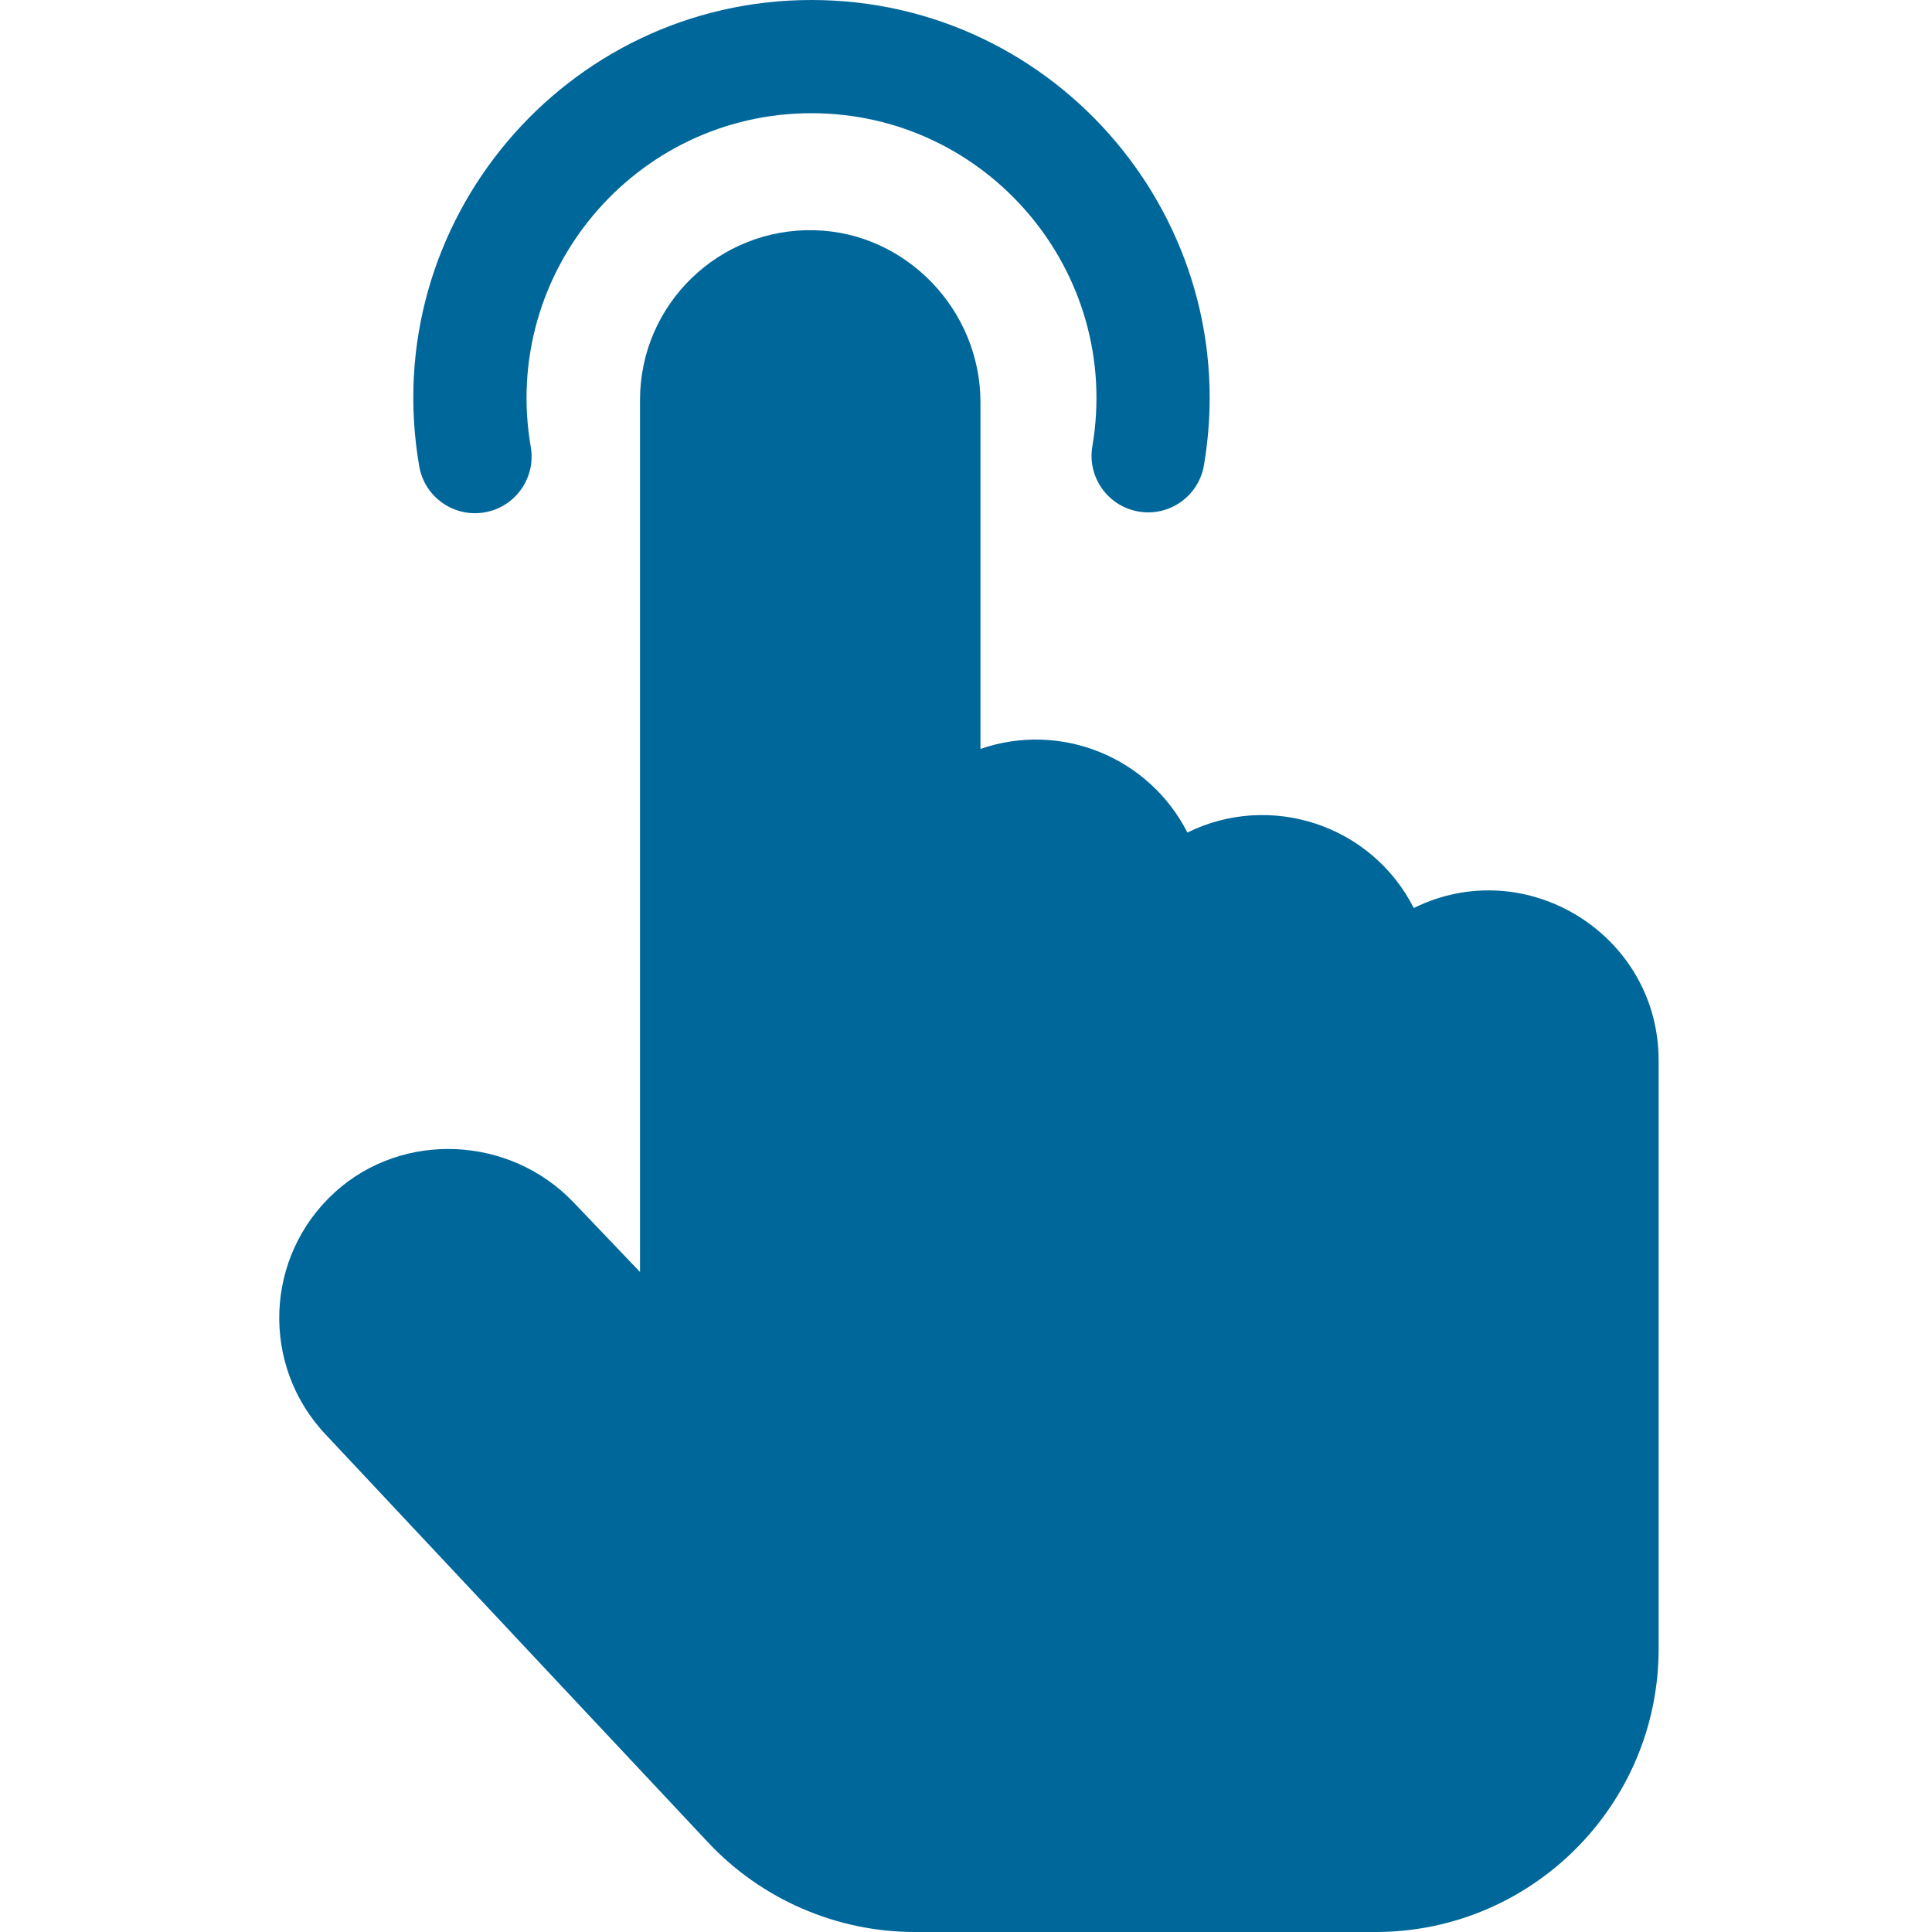
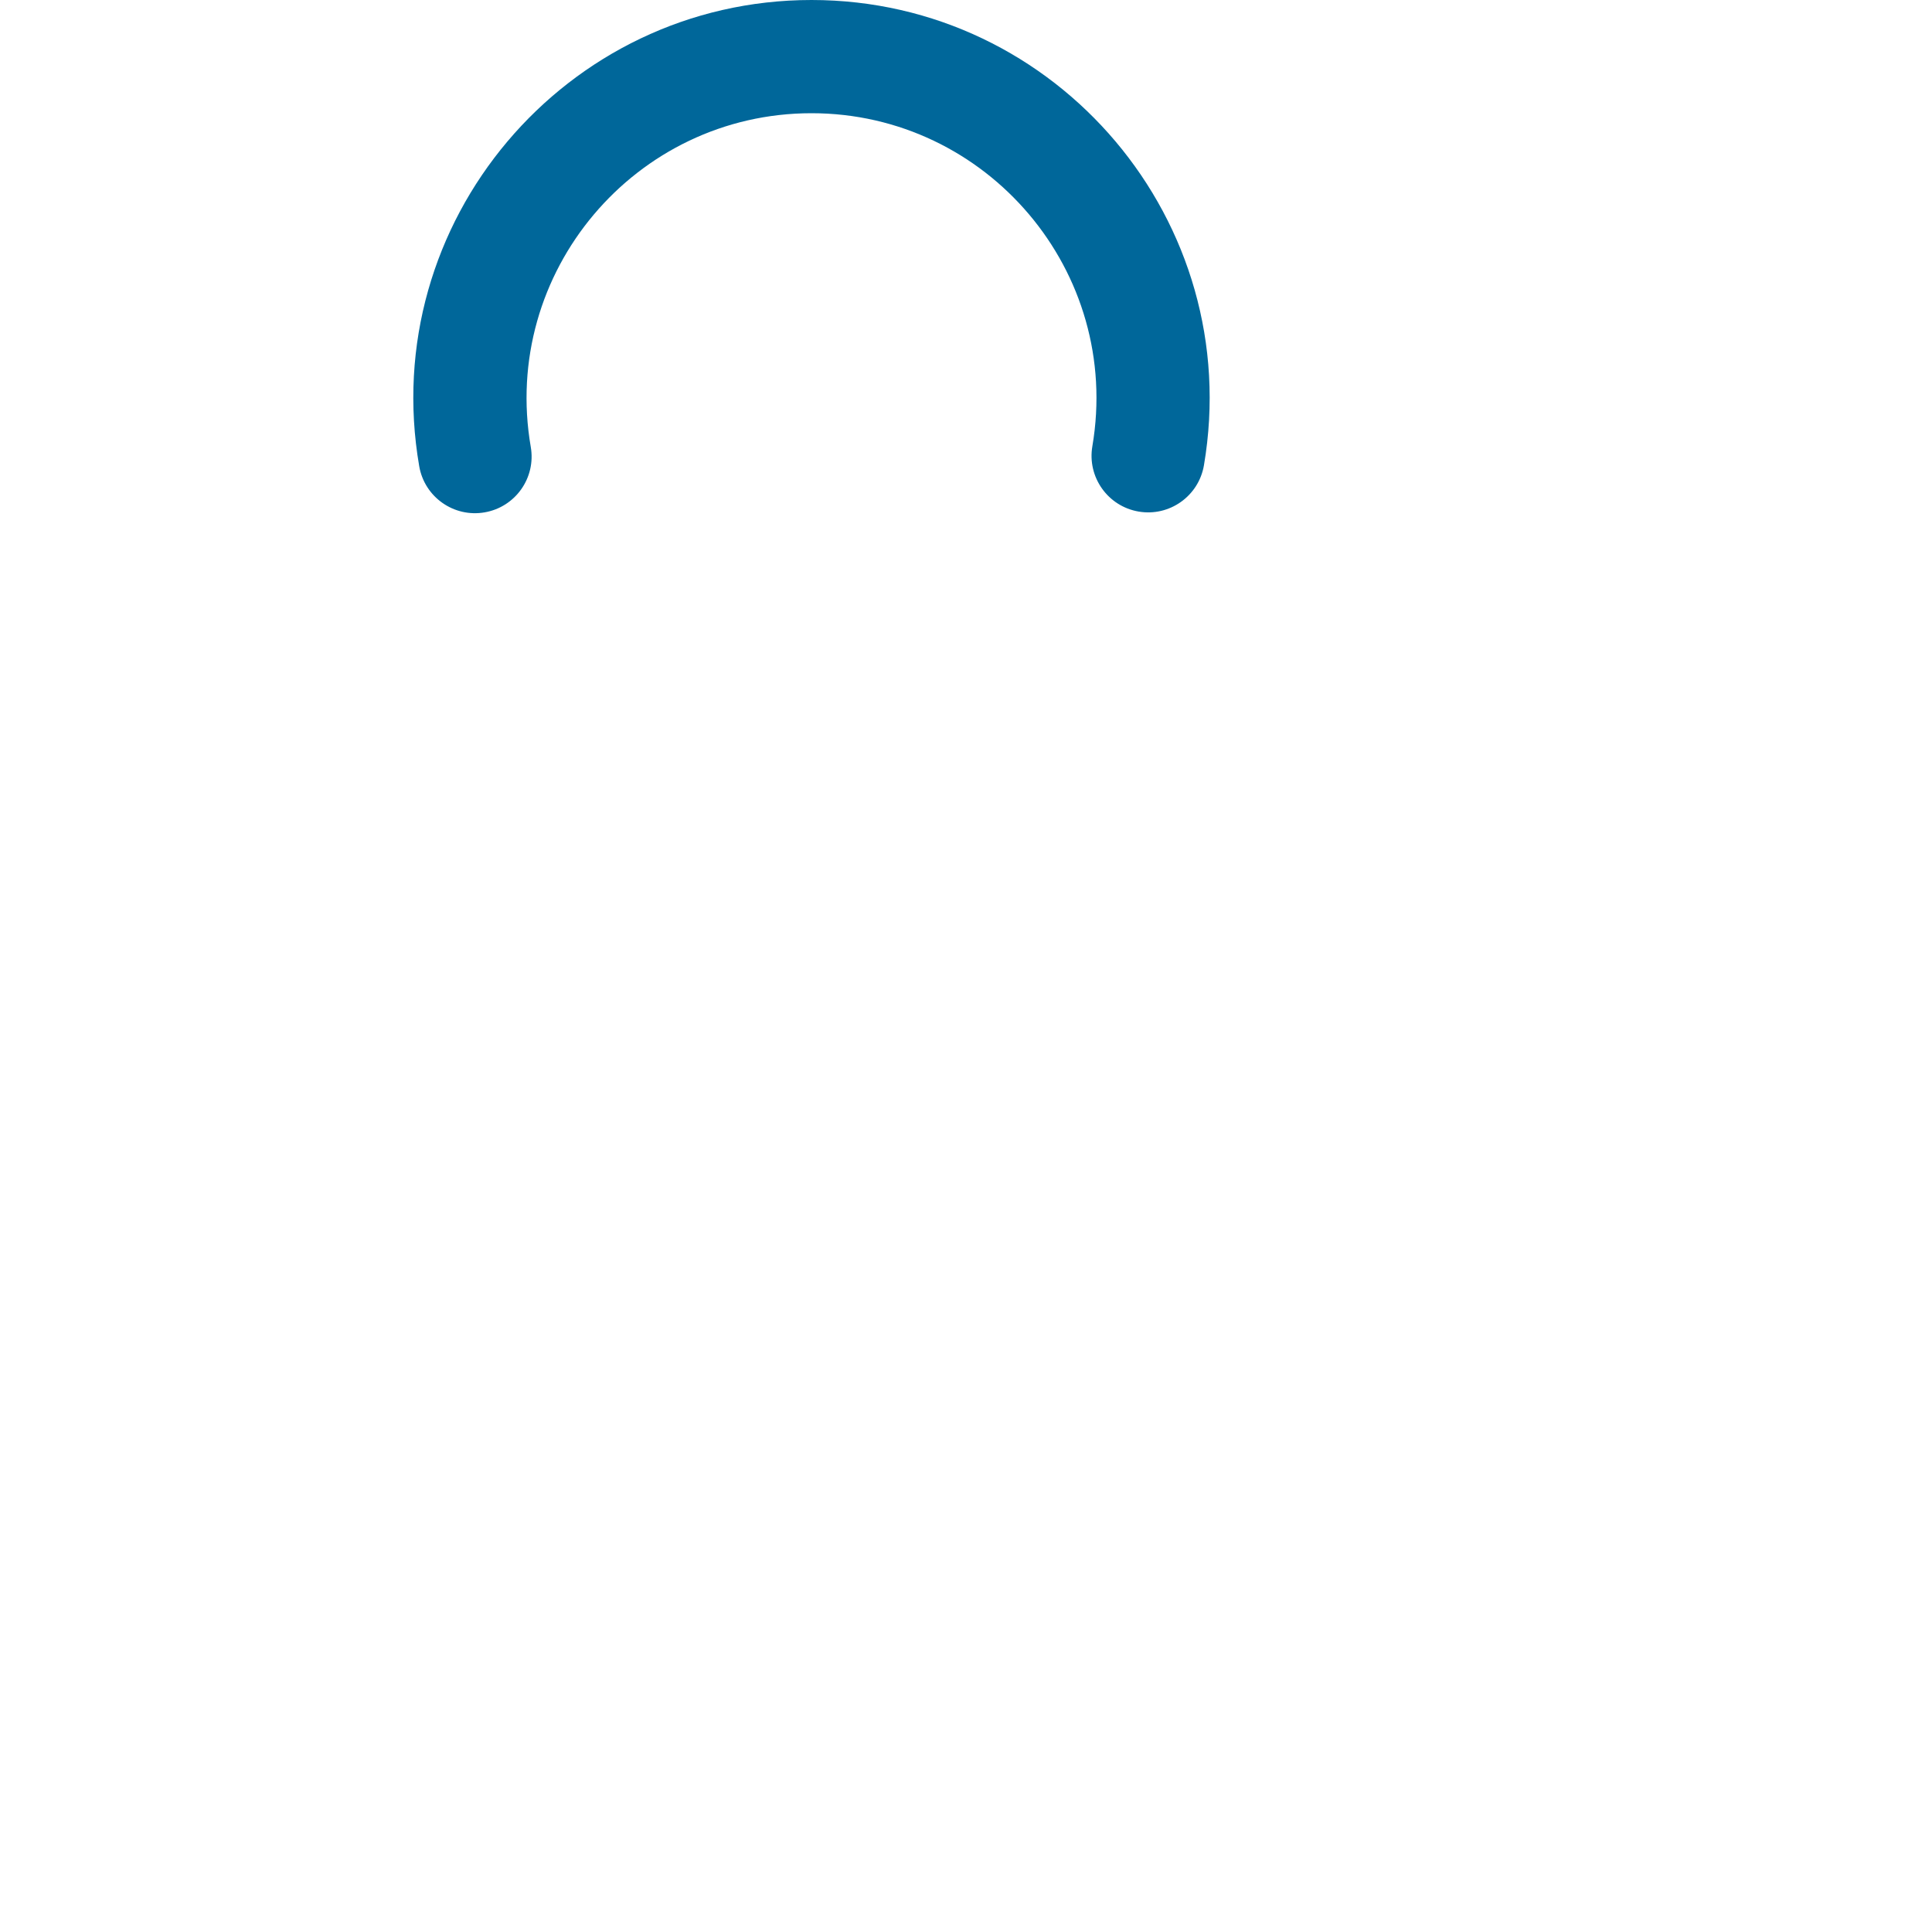
<svg xmlns="http://www.w3.org/2000/svg" width="70" height="70" viewBox="0 0 70 70" fill="none">
  <g clip-path="url(#clip0)">
    <path d="M29.402 0C20.495 0 13.662 8.045 15.189 16.892C15.382 18.012 16.447 18.757 17.558 18.564C18.675 18.372 19.424 17.311 19.231 16.195C18.139 9.866 23.02 4.102 29.402 4.102C35.764 4.102 40.655 9.839 39.578 16.17C39.388 17.286 40.139 18.345 41.255 18.535C42.372 18.726 43.431 17.974 43.621 16.858C45.12 8.046 38.319 0 29.402 0Z" fill="#00679A" />
-     <path d="M51.225 32.899C49.676 29.861 46.001 28.692 43.022 30.165C41.617 27.409 38.408 26.134 35.524 27.135V14.577C35.524 11.23 32.834 8.433 29.526 8.342C26.061 8.244 23.189 11.019 23.189 14.492V46.086L20.78 43.563C18.468 41.142 14.596 40.971 12.148 43.184C9.565 45.518 9.437 49.493 11.815 51.992L25.661 66.76C27.592 68.819 30.318 70 33.141 70H49.841C55.495 70 60.095 65.4 60.095 59.746V38.418C60.095 33.861 55.288 30.89 51.225 32.899Z" fill="#00679A" />
  </g>
  <defs>
    <clipPath id="clip0">
      <rect width="70" height="70" fill="white" />
    </clipPath>
  </defs>
</svg>